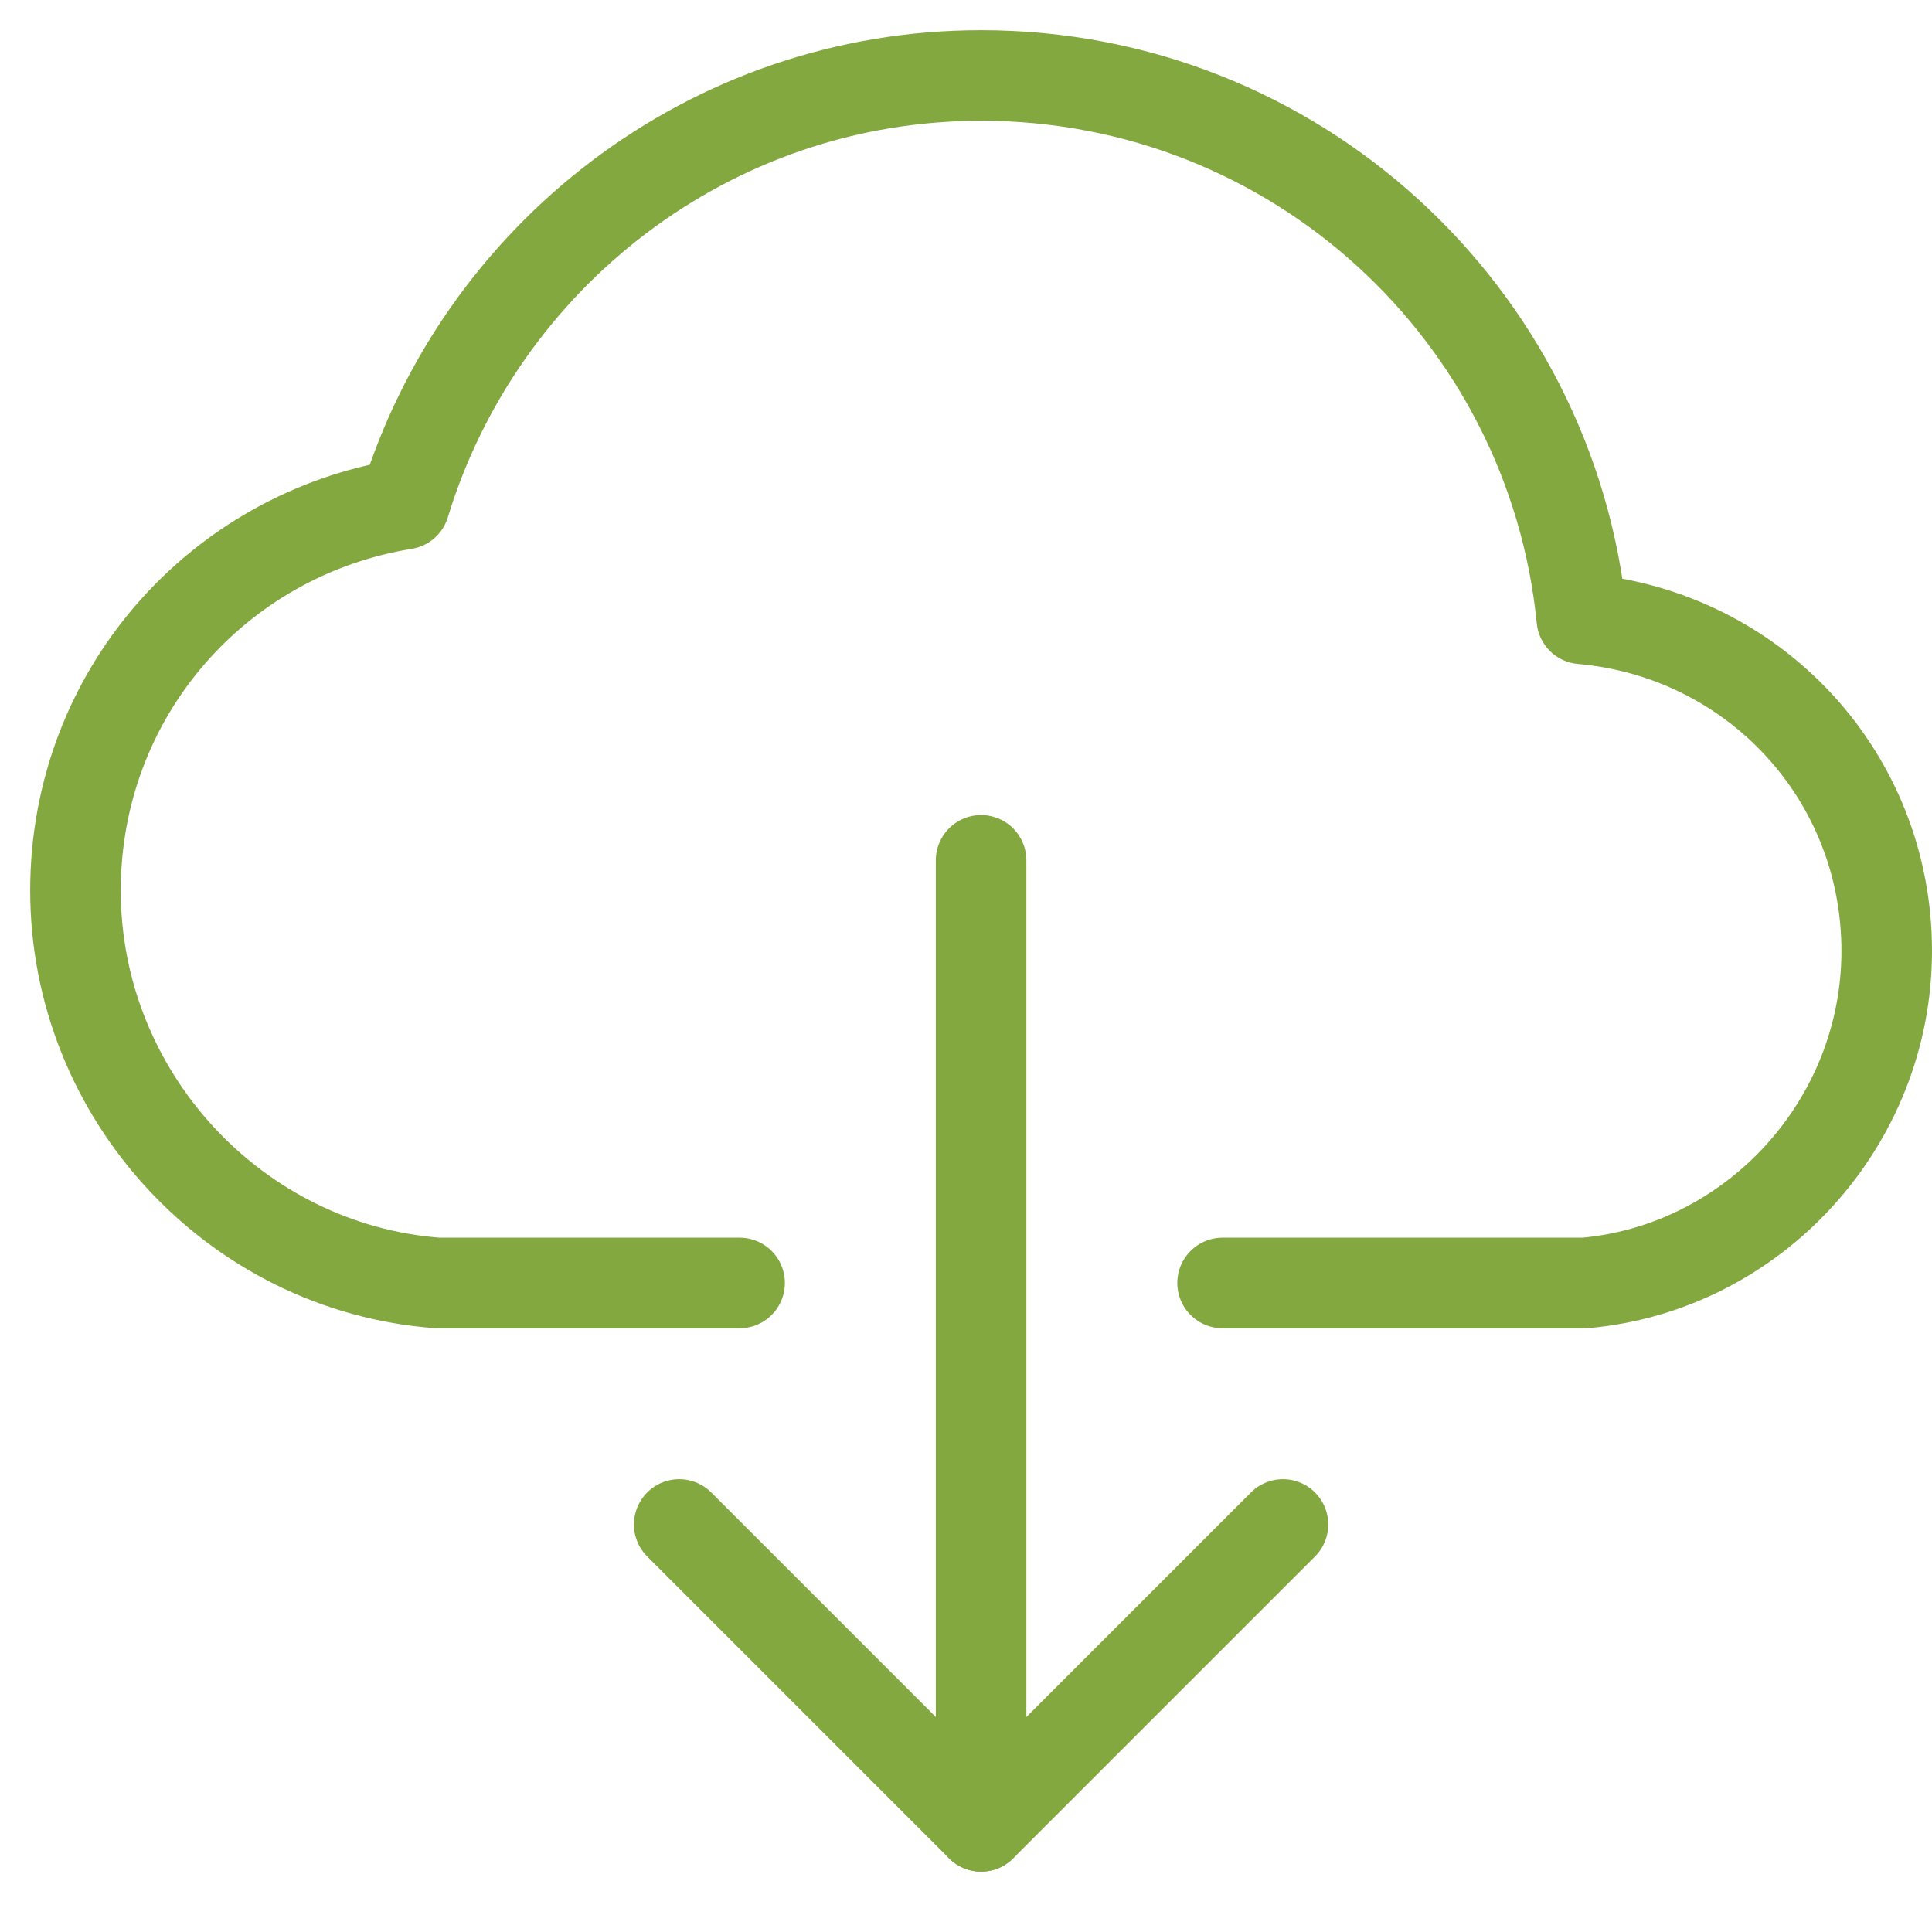
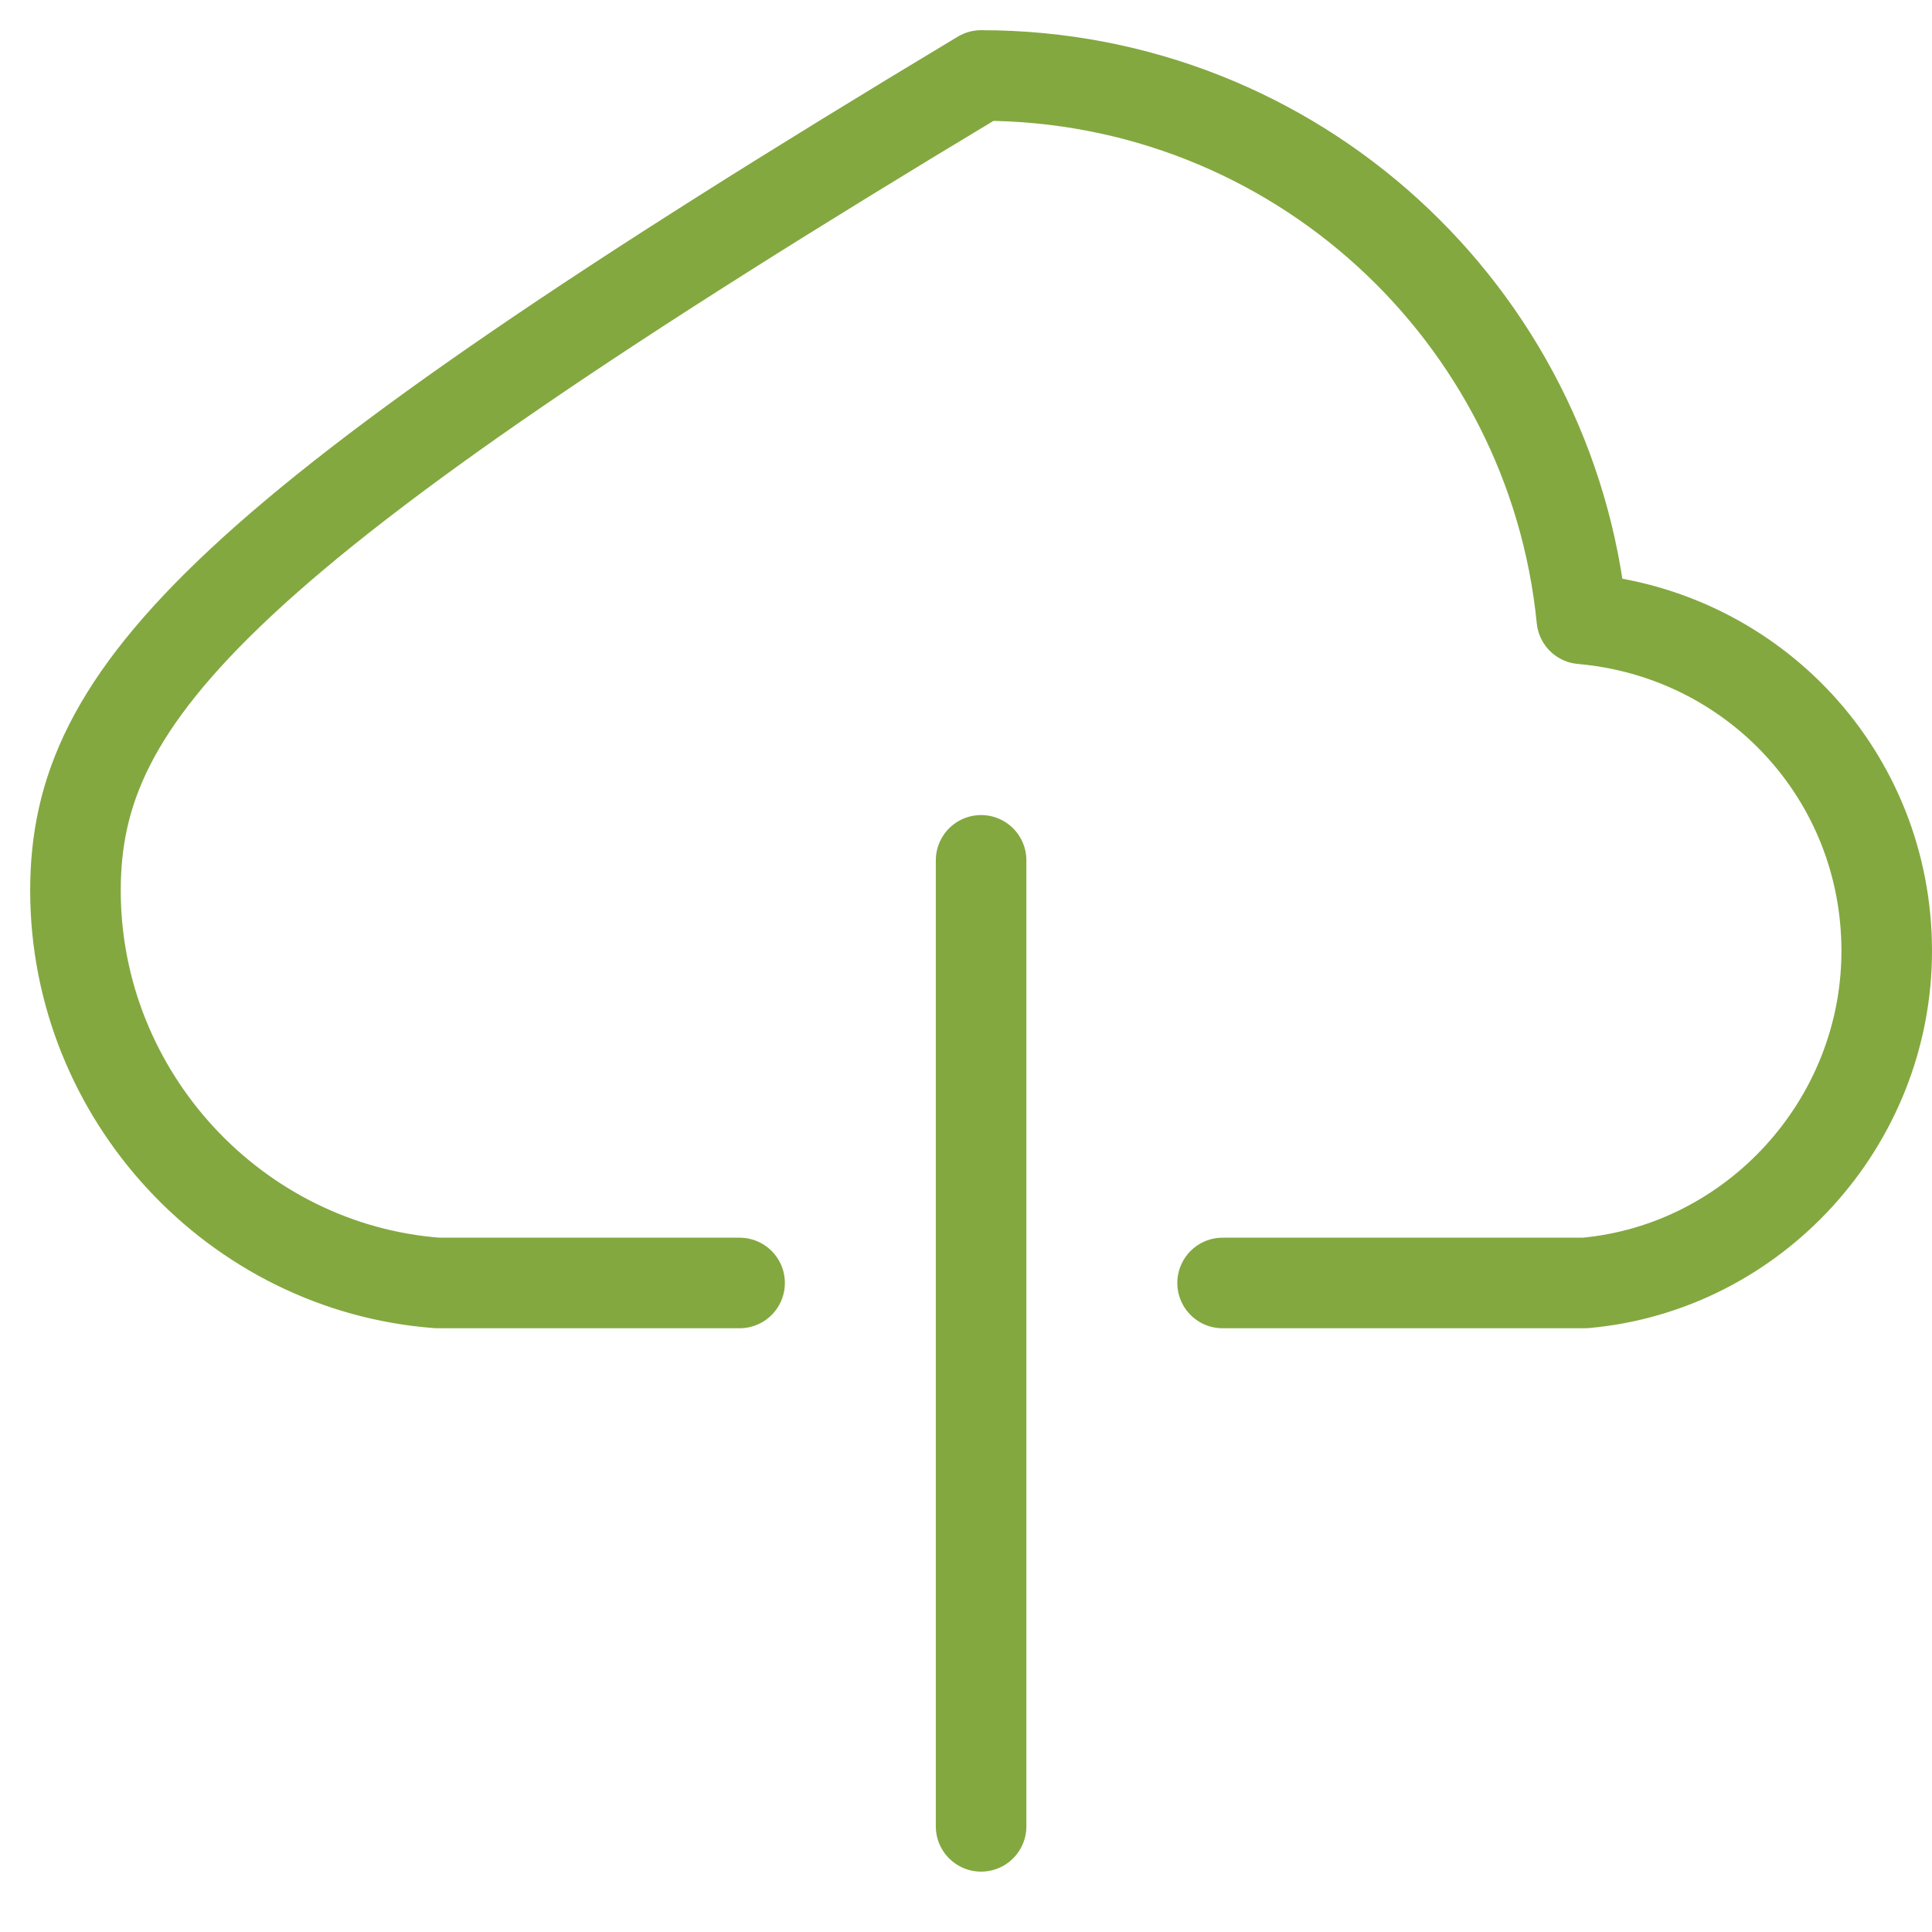
<svg xmlns="http://www.w3.org/2000/svg" x="0px" y="0px" width="64px" height="64px" viewBox="0 0 64 64">
  <g stroke-width="3" transform="translate(0.5, 0.5)">
    <line data-cap="butt" fill="none" stroke="#83a840" stroke-width="3" stroke-miterlimit="10" x1="32" y1="28" x2="32" y2="60" stroke-linejoin="round" stroke-linecap="round" />
-     <polyline fill="none" stroke="#83a840" stroke-width="3" stroke-linecap="round" stroke-miterlimit="10" points="42,50 32,60   22,50 " stroke-linejoin="round" />
-     <path data-color="color-2" fill="none" stroke="#83a840" stroke-width="3" stroke-linecap="round" stroke-miterlimit="10" d="M40,42h12  c5.6-0.5,10-5.3,10-11c0-5.8-4.4-10.5-10.1-11C50.9,9.9,42.4,2,32,2c-9,0-16.6,6-19.1,14.2C6.7,17.2,2,22.5,2,29  c0,6.8,5.3,12.5,12,13h10" stroke-linejoin="round" />
+     <path data-color="color-2" fill="none" stroke="#83a840" stroke-width="3" stroke-linecap="round" stroke-miterlimit="10" d="M40,42h12  c5.6-0.5,10-5.3,10-11c0-5.8-4.4-10.5-10.1-11C50.9,9.9,42.4,2,32,2C6.7,17.2,2,22.5,2,29  c0,6.8,5.3,12.5,12,13h10" stroke-linejoin="round" />
  </g>
</svg>